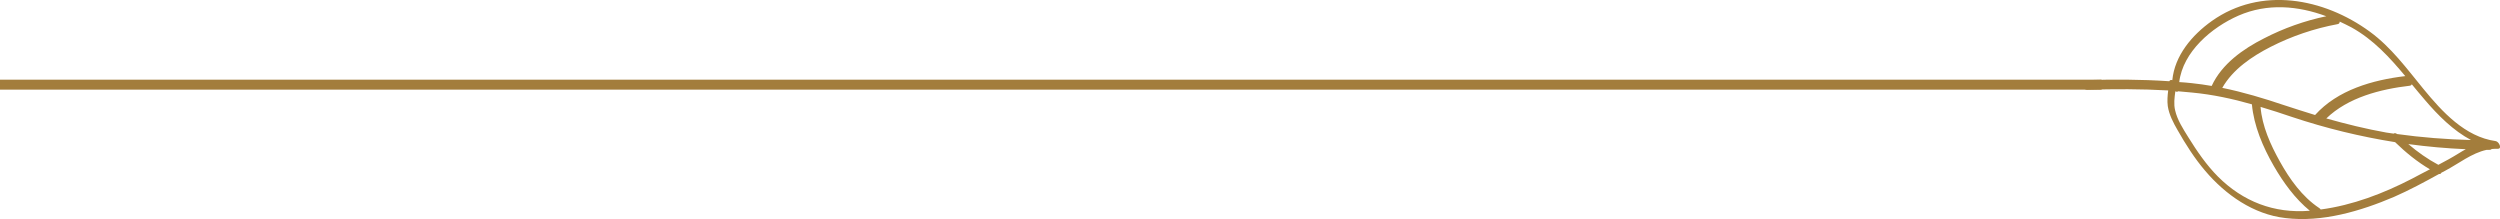
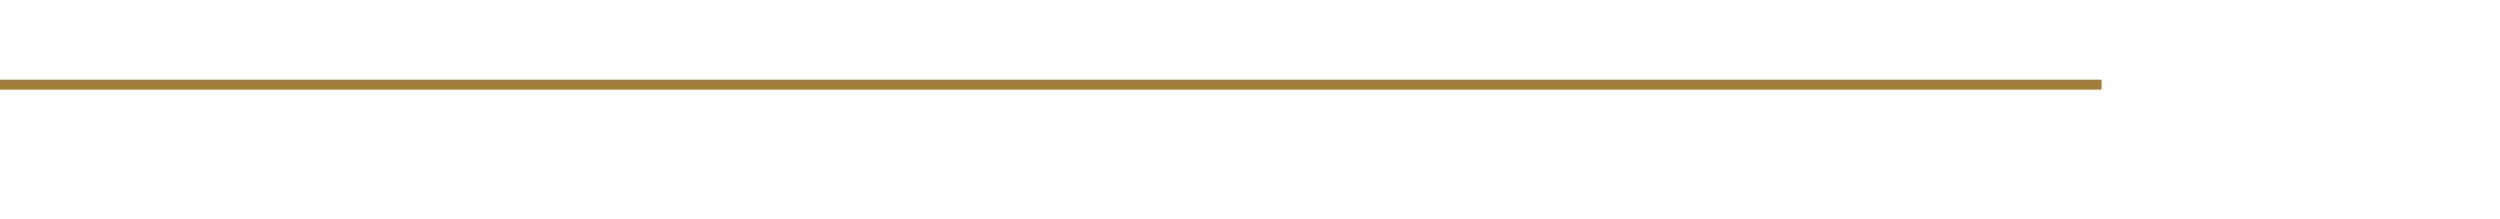
<svg xmlns="http://www.w3.org/2000/svg" width="251" height="22" viewBox="0 0 251 22" fill="none">
  <path d="M0 8.5H211" stroke="#A37D3C" />
  <g clip-path="url(#clip0_483_14)">
-     <path d="M240.359 19.768C241.923 19.081 243.4 18.287 244.876 17.471C245.007 17.493 245.072 17.428 245.115 17.342C245.245 17.278 245.354 17.214 245.484 17.149C246.831 16.441 248.156 15.368 249.654 15.046C249.741 15.046 249.849 15.046 249.936 15.046C250.045 15.046 250.11 15.024 250.175 14.96C250.371 14.938 250.566 14.938 250.762 14.938C251.261 14.96 250.892 14.209 250.566 14.166C247.482 13.736 245.18 11.204 243.313 8.929C241.641 6.89 240.077 4.743 237.927 3.177C233.28 -0.215 226.982 -1.374 222.074 2.103C220.076 3.52 218.339 5.58 218.1 8.049C217.969 8.006 217.861 8.027 217.796 8.156C214.972 7.963 212.128 7.963 209.304 8.049C208.696 8.07 209.087 9.036 209.565 9.015C212.28 8.929 214.994 8.929 217.687 9.079C217.622 9.594 217.578 10.131 217.644 10.646C217.774 11.504 218.187 12.299 218.621 13.05C219.424 14.466 220.336 15.904 221.401 17.149C223.442 19.553 226.243 21.528 229.457 21.893C233.128 22.343 236.993 21.206 240.359 19.768ZM247.569 14.981C247.33 15.11 247.07 15.26 246.831 15.411C246.179 15.819 245.506 16.183 244.811 16.548C243.725 15.969 242.726 15.26 241.793 14.466C243.704 14.724 245.615 14.896 247.569 14.981ZM240.468 14.273C241.532 15.303 242.683 16.248 243.964 16.999C243.356 17.321 242.748 17.621 242.162 17.943C239.295 19.424 236.211 20.605 232.997 21.034C232.954 20.97 232.91 20.927 232.845 20.884C231.13 19.746 229.87 17.965 228.893 16.205C227.959 14.531 227.112 12.663 226.96 10.732C228.024 11.054 229.067 11.376 230.109 11.74C233.518 12.878 236.971 13.715 240.468 14.273ZM243.486 10.066C244.789 11.59 246.31 13.114 248.09 14.059C245.615 13.994 243.117 13.801 240.663 13.457C240.533 13.35 240.403 13.35 240.316 13.415C240.077 13.372 239.816 13.35 239.577 13.307C237.536 12.942 235.538 12.449 233.562 11.891C235.734 9.787 238.991 8.95 241.945 8.607C242.053 8.585 242.118 8.542 242.14 8.457C242.574 8.993 243.03 9.53 243.486 10.066ZM241.489 7.641C238.209 8.027 234.691 9.036 232.433 11.547C231.39 11.225 230.37 10.903 229.327 10.56C227.286 9.873 225.223 9.251 223.116 8.821C224.18 6.954 226.091 5.666 227.981 4.7C230.087 3.627 232.368 2.855 234.691 2.425C234.843 2.404 234.908 2.297 234.908 2.168C235.299 2.339 235.69 2.554 236.081 2.747C238.318 3.992 239.925 5.774 241.489 7.641ZM220.054 8.349C219.642 8.306 219.207 8.263 218.795 8.242C219.164 5.194 222.052 2.747 224.745 1.567C227.655 0.3 230.717 0.579 233.562 1.631C231.39 2.082 229.284 2.833 227.329 3.842C225.201 4.915 223.073 6.418 222.052 8.628C221.401 8.521 220.727 8.414 220.054 8.349ZM222.682 17.729C221.509 16.548 220.575 15.175 219.707 13.78C219.186 12.942 218.599 12.041 218.382 11.075C218.23 10.453 218.317 9.809 218.404 9.165C218.512 9.229 218.621 9.229 218.686 9.165C219.164 9.208 219.642 9.251 220.098 9.294C222.139 9.487 224.137 9.916 226.091 10.474C226.287 12.642 227.199 14.767 228.285 16.656C229.24 18.308 230.413 19.939 231.911 21.163C231.89 21.163 231.89 21.163 231.868 21.163C228.306 21.442 225.201 20.24 222.682 17.729Z" fill="#A37D3C" />
-   </g>
+     </g>
  <defs>
    <clipPath id="clip0_483_14">
-       <rect width="22" height="42" fill="white" transform="translate(251) rotate(90)" />
-     </clipPath>
+       </clipPath>
  </defs>
</svg>